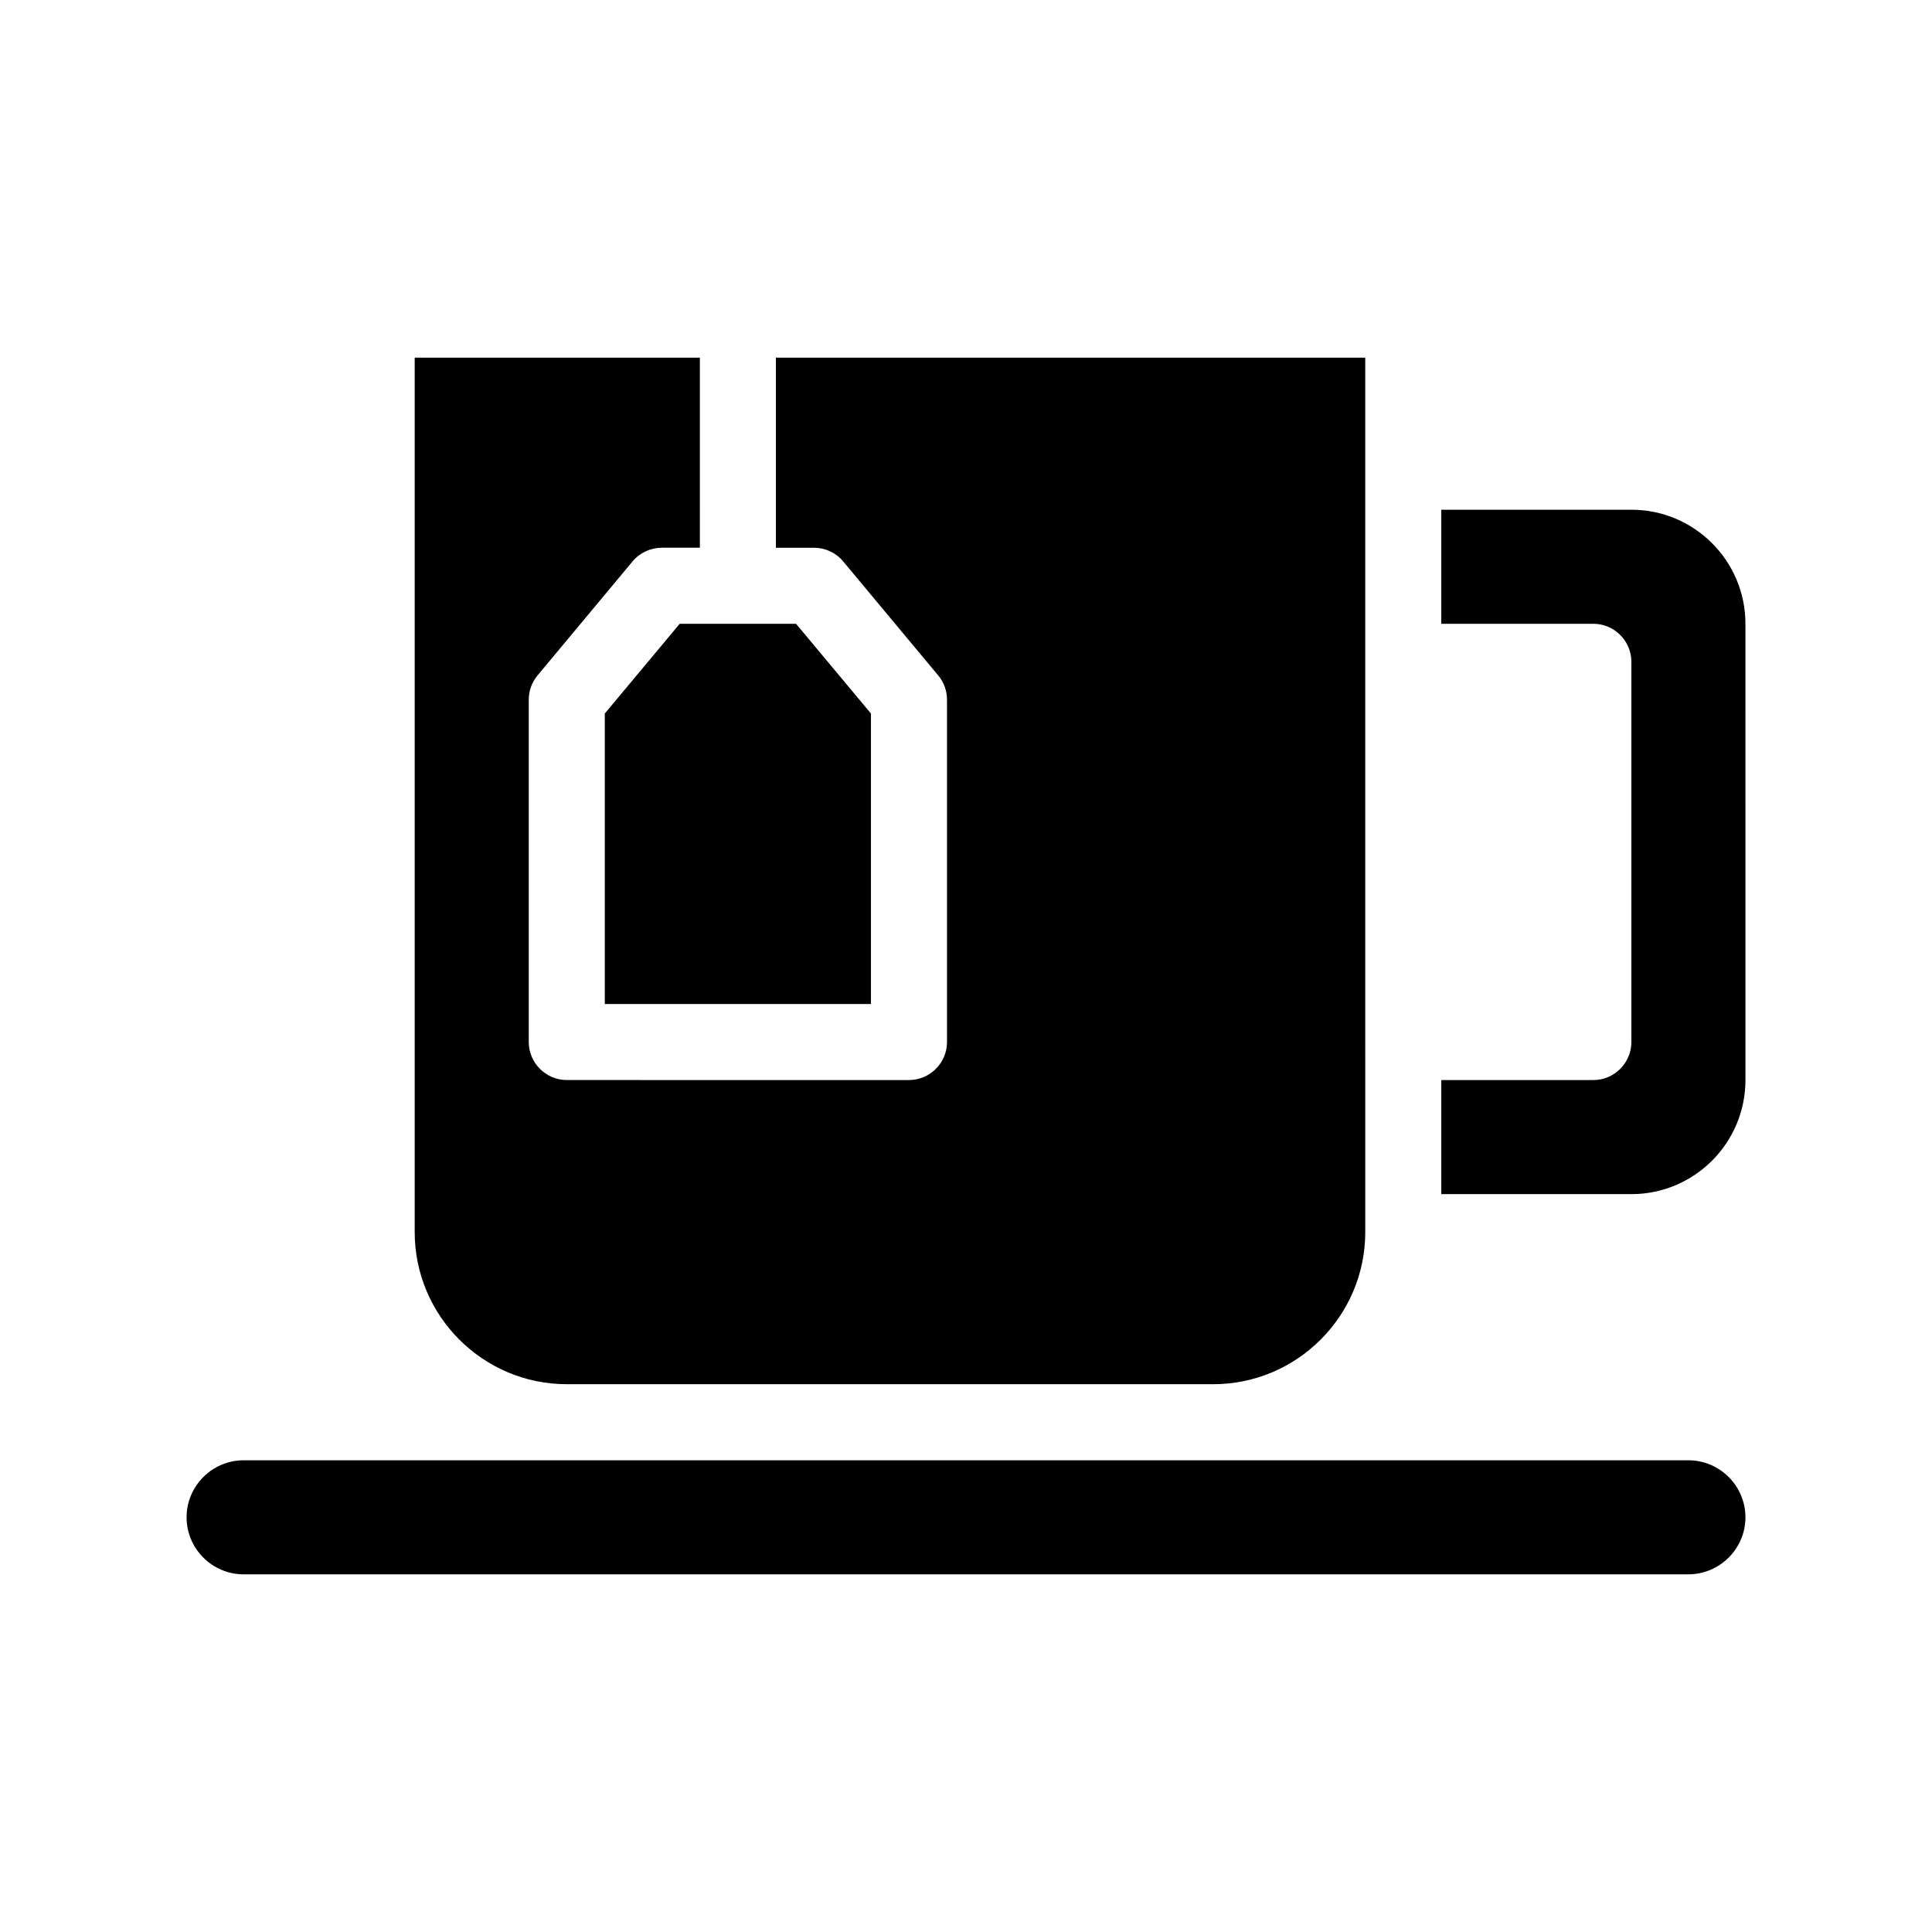
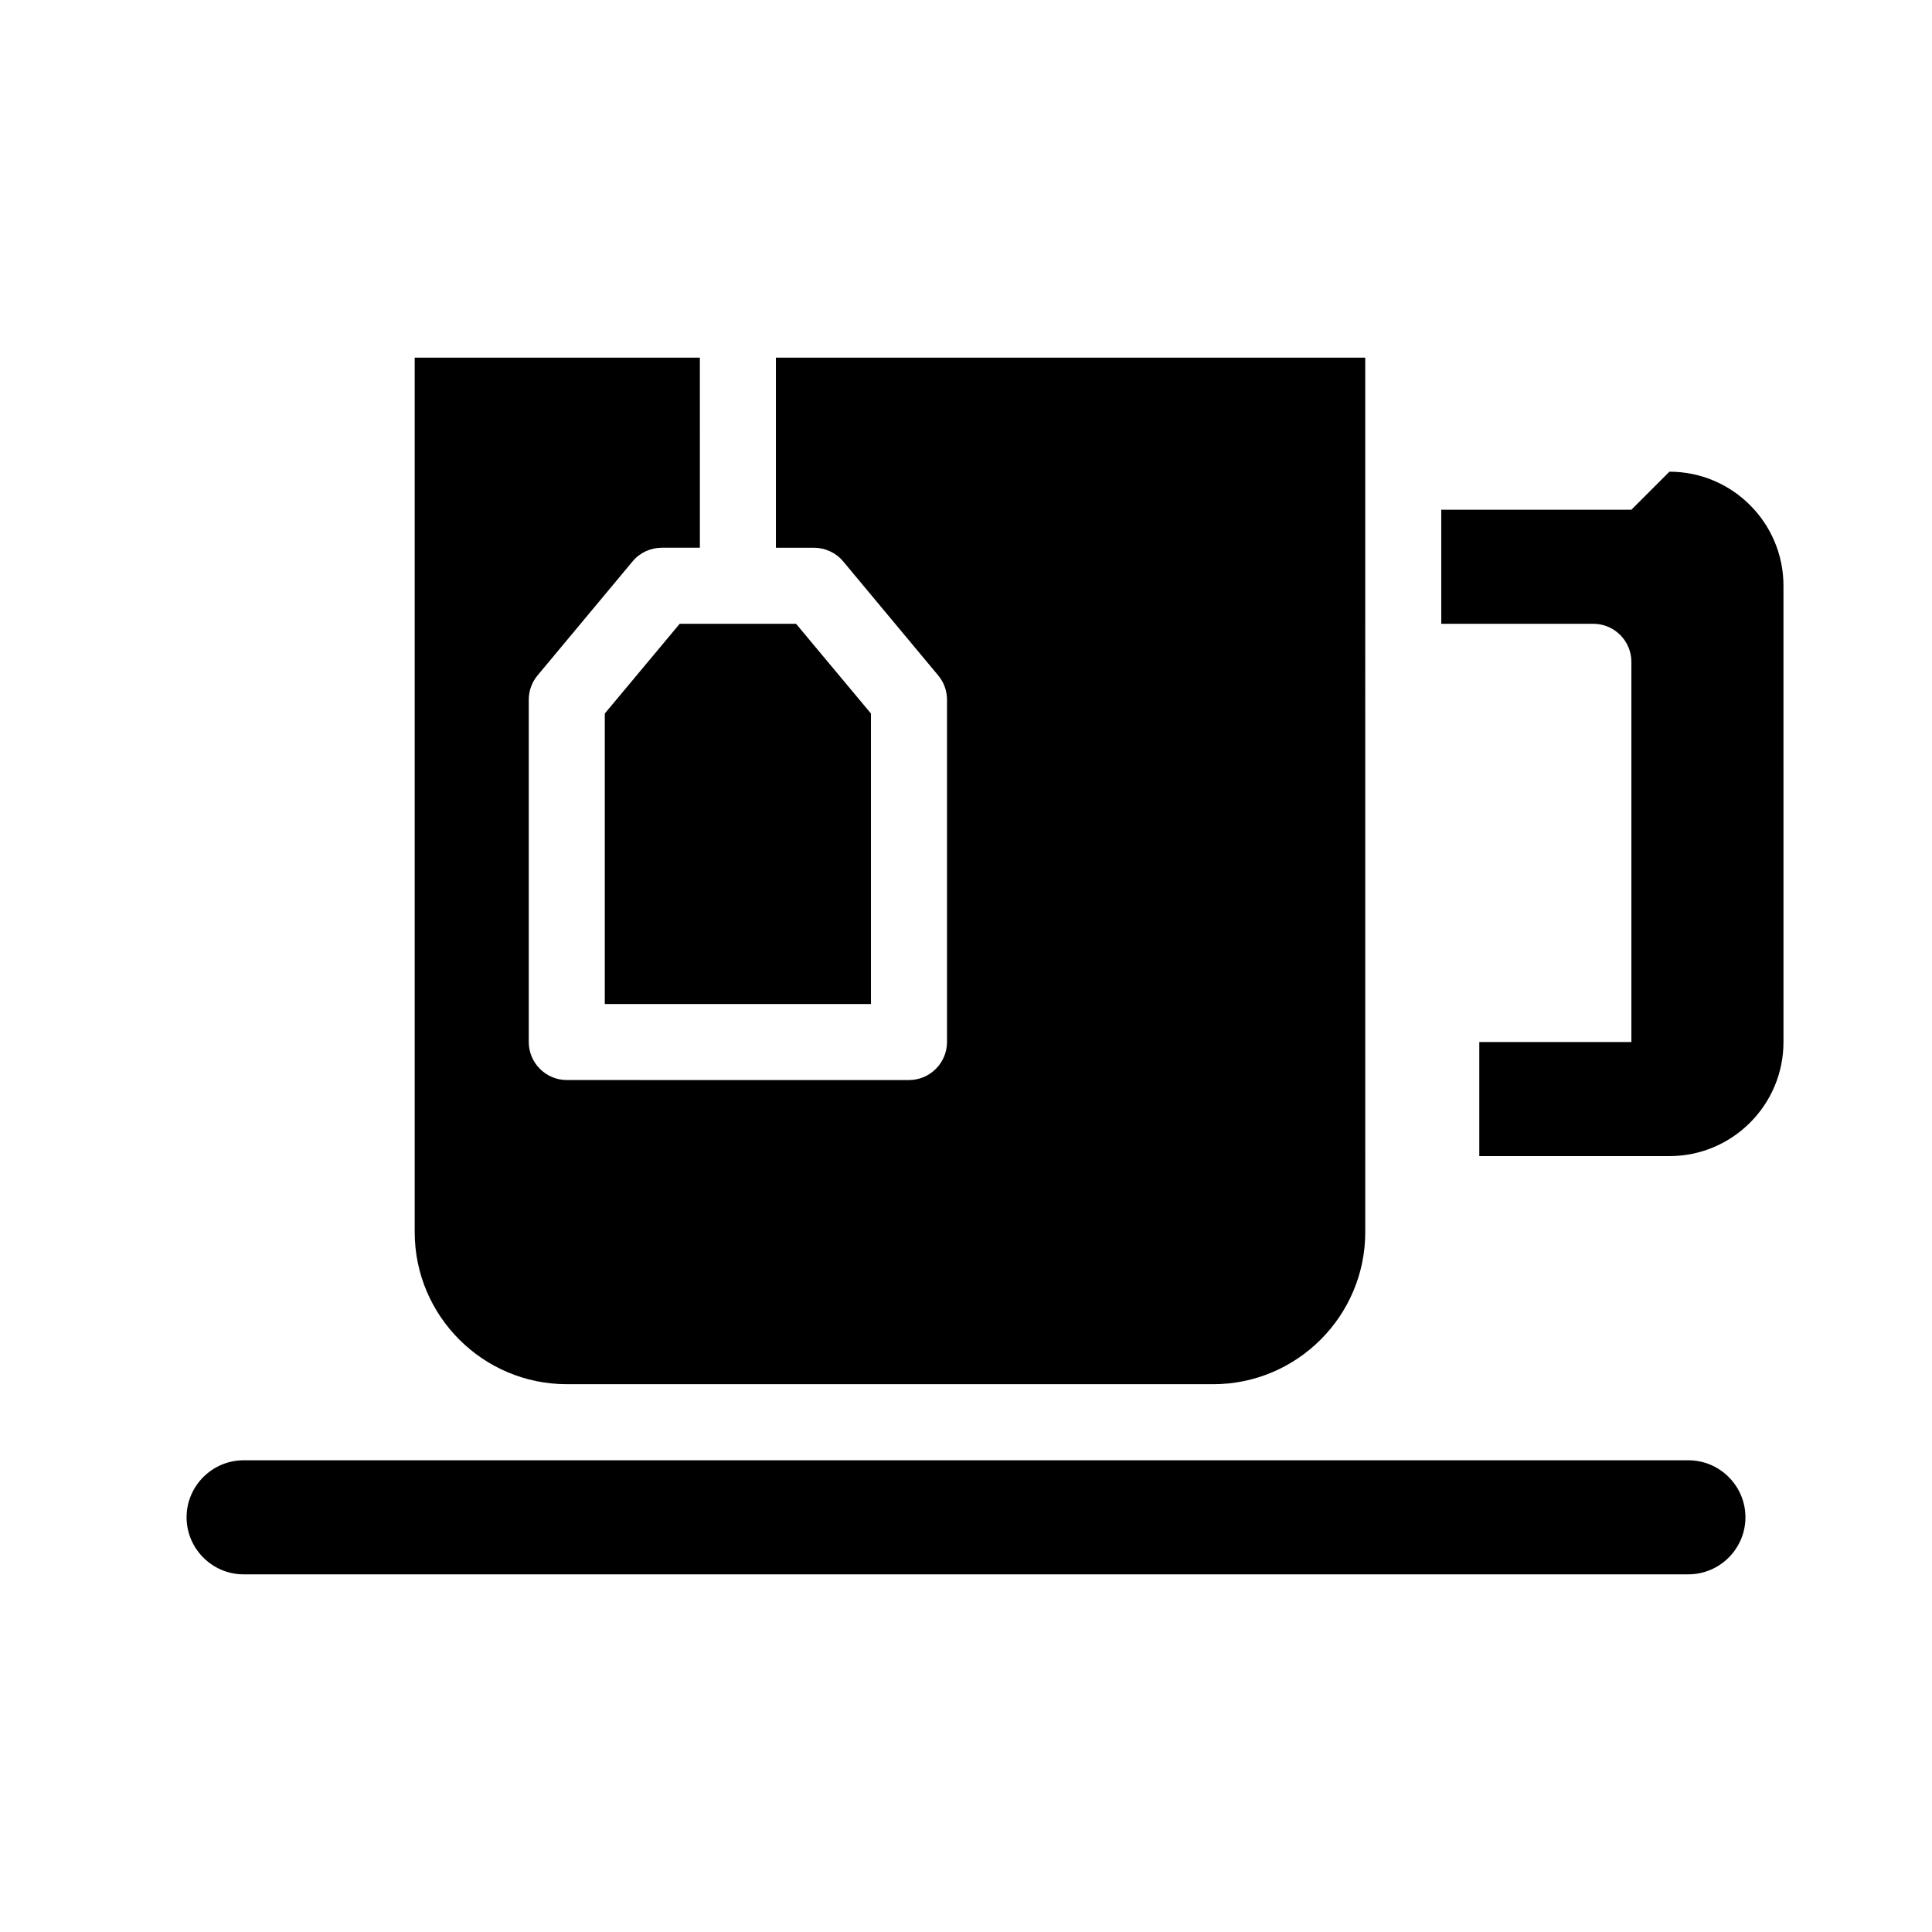
<svg xmlns="http://www.w3.org/2000/svg" fill="#000000" width="800px" height="800px" version="1.1" viewBox="144 144 512 512">
-   <path d="m606.56 546.1c0 8.312-6.801 15.113-15.113 15.113l-382.89 0.004c-8.312 0-15.113-6.801-15.113-15.113s6.801-15.113 15.113-15.113h382.89c8.312-0.004 15.113 6.797 15.113 15.109zm-30.227-267.02h-50.383v30.23h40.305c5.543 0 10.078 4.535 10.078 10.078v100.76c0 5.543-4.535 10.078-10.078 10.078h-40.305v30.23h50.383c16.676 0 30.23-13.551 30.23-30.23l-0.004-120.92c0-16.676-13.551-30.227-30.227-30.227zm-282.13 231.75h171.3c22.219 0 40.305-18.086 40.305-40.305l-0.004-231.75h-156.18v50.383h10.078c2.973 0 5.844 1.309 7.758 3.629l25.191 30.23c1.512 1.809 2.316 4.074 2.316 6.441v90.688c0 5.543-4.535 10.078-10.078 10.078l-90.684-0.004c-5.543 0-10.078-4.535-10.078-10.078v-90.684c0-2.367 0.805-4.637 2.316-6.449l25.191-30.23c1.914-2.316 4.789-3.625 7.762-3.625h10.078l-0.004-50.379h-75.57v231.75c0 22.215 18.086 40.301 40.305 40.301zm10.074-177.74v76.98h70.535v-76.98l-19.852-23.781h-30.832z" />
+   <path d="m606.56 546.1c0 8.312-6.801 15.113-15.113 15.113l-382.89 0.004c-8.312 0-15.113-6.801-15.113-15.113s6.801-15.113 15.113-15.113h382.89c8.312-0.004 15.113 6.797 15.113 15.109zm-30.227-267.02h-50.383v30.23h40.305c5.543 0 10.078 4.535 10.078 10.078v100.76h-40.305v30.23h50.383c16.676 0 30.23-13.551 30.23-30.23l-0.004-120.92c0-16.676-13.551-30.227-30.227-30.227zm-282.13 231.75h171.3c22.219 0 40.305-18.086 40.305-40.305l-0.004-231.75h-156.18v50.383h10.078c2.973 0 5.844 1.309 7.758 3.629l25.191 30.23c1.512 1.809 2.316 4.074 2.316 6.441v90.688c0 5.543-4.535 10.078-10.078 10.078l-90.684-0.004c-5.543 0-10.078-4.535-10.078-10.078v-90.684c0-2.367 0.805-4.637 2.316-6.449l25.191-30.23c1.914-2.316 4.789-3.625 7.762-3.625h10.078l-0.004-50.379h-75.57v231.75c0 22.215 18.086 40.301 40.305 40.301zm10.074-177.74v76.98h70.535v-76.98l-19.852-23.781h-30.832z" />
</svg>